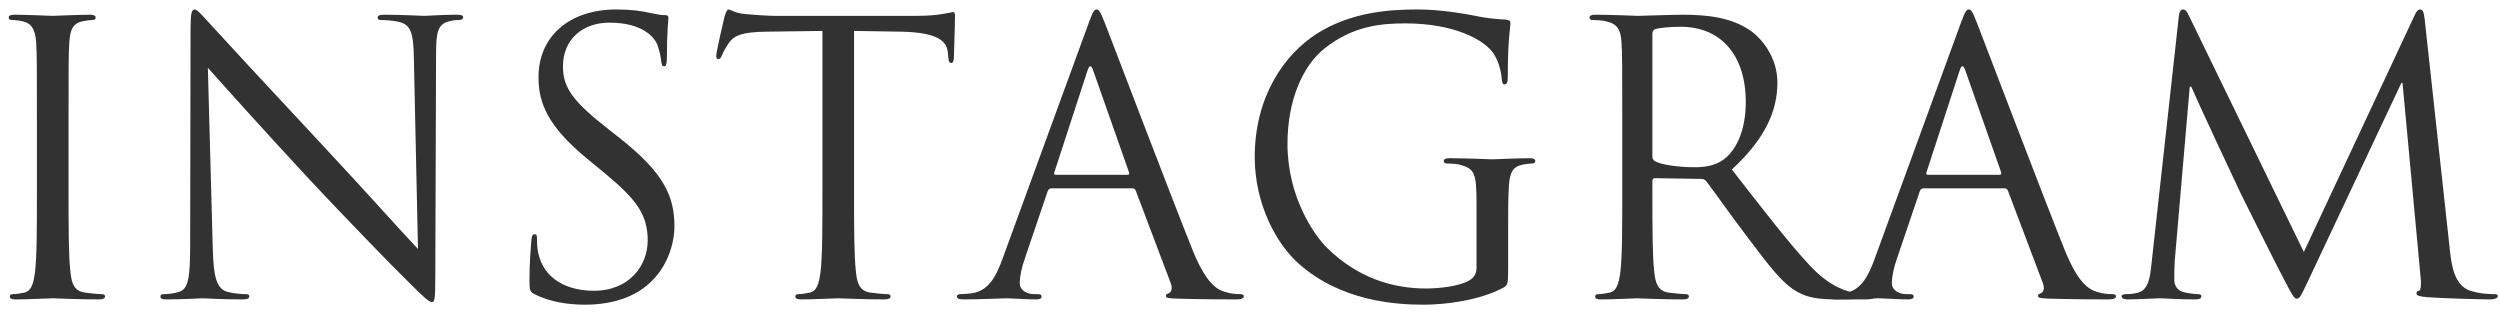
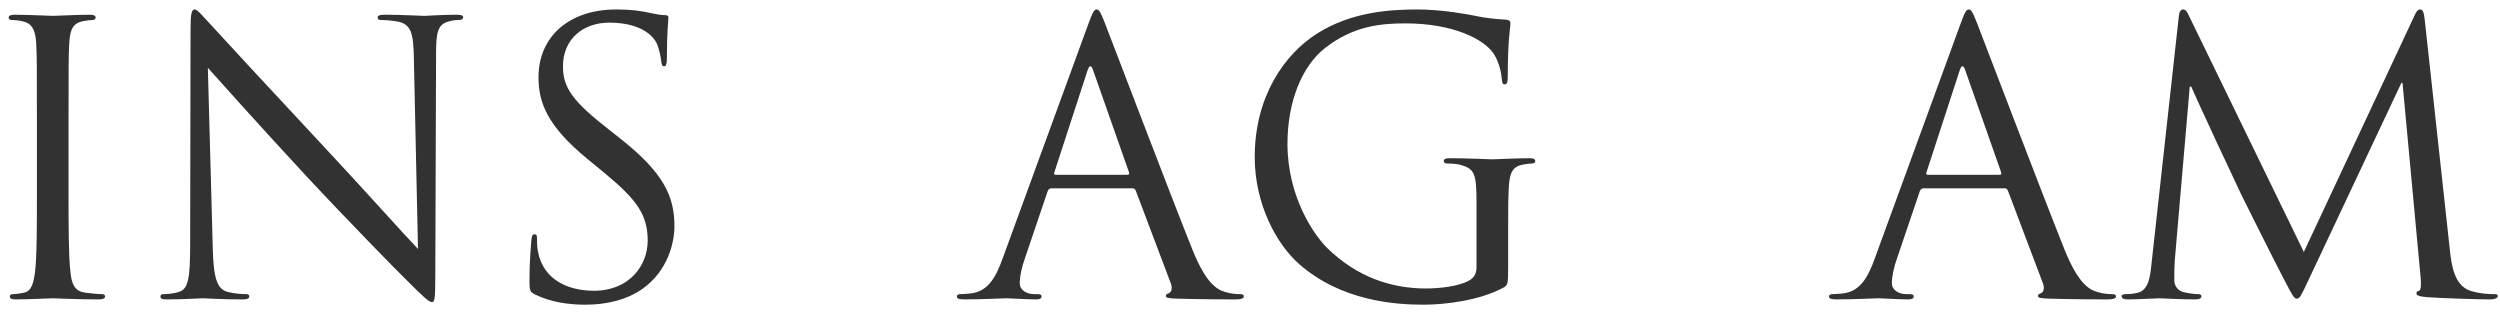
<svg xmlns="http://www.w3.org/2000/svg" version="1.1" width="239" height="30" viewBox="-0.829 -0.904 239 30" enable-background="new -0.829 -0.904 239 30" xml:space="preserve">
  <defs>
</defs>
  <path fill="#323232" d="M5.724,17.28c0,3.456,0,6.3,0.18,7.812c0.108,1.044,0.324,1.836,1.404,1.98  c0.504,0.072,1.296,0.144,1.62,0.144c0.216,0,0.288,0.108,0.288,0.216c0,0.18-0.18,0.288-0.576,0.288  c-1.98,0-4.248-0.108-4.428-0.108c-0.18,0-2.448,0.108-3.528,0.108c-0.396,0-0.576-0.072-0.576-0.288  c0-0.108,0.072-0.216,0.288-0.216c0.324,0,0.756-0.072,1.08-0.144c0.72-0.144,0.9-0.936,1.044-1.98C2.7,23.58,2.7,20.736,2.7,17.28  v-6.336c0-5.616,0-6.624-0.072-7.776C2.556,1.944,2.196,1.332,1.404,1.152C1.008,1.044,0.54,1.008,0.288,1.008  C0.144,1.008,0,0.936,0,0.792c0-0.216,0.18-0.288,0.576-0.288c1.188,0,3.456,0.108,3.636,0.108c0.18,0,2.448-0.108,3.528-0.108  c0.396,0,0.576,0.072,0.576,0.288c0,0.144-0.144,0.216-0.288,0.216c-0.252,0-0.468,0.036-0.9,0.108  c-0.972,0.18-1.26,0.792-1.332,2.052c-0.072,1.152-0.072,2.16-0.072,7.776V17.28z" />
  <path fill="#323232" d="M19.511,22.824c0.072,2.952,0.432,3.888,1.404,4.176c0.684,0.18,1.476,0.216,1.8,0.216  c0.18,0,0.288,0.072,0.288,0.216c0,0.216-0.216,0.288-0.648,0.288c-2.052,0-3.492-0.108-3.816-0.108  c-0.324,0-1.836,0.108-3.456,0.108c-0.36,0-0.576-0.036-0.576-0.288c0-0.144,0.108-0.216,0.288-0.216  c0.288,0,0.936-0.036,1.476-0.216c0.9-0.252,1.08-1.296,1.08-4.572L17.387,1.8c0-1.404,0.108-1.8,0.396-1.8  c0.288,0,0.9,0.792,1.26,1.152c0.54,0.612,5.904,6.408,11.448,12.348c3.564,3.816,7.488,8.208,8.64,9.396L38.735,4.608  c-0.036-2.34-0.288-3.132-1.404-3.42c-0.648-0.144-1.476-0.18-1.764-0.18c-0.252,0-0.288-0.108-0.288-0.252  c0-0.216,0.288-0.252,0.72-0.252c1.62,0,3.348,0.108,3.744,0.108s1.584-0.108,3.06-0.108c0.396,0,0.648,0.036,0.648,0.252  c0,0.144-0.144,0.252-0.396,0.252c-0.18,0-0.432,0-0.864,0.108c-1.188,0.252-1.332,1.044-1.332,3.204l-0.072,21.096  c0,2.376-0.072,2.556-0.324,2.556c-0.288,0-0.72-0.396-2.628-2.304c-0.396-0.36-5.58-5.652-9.396-9.756  c-4.176-4.5-8.244-9.036-9.396-10.332L19.511,22.824z" />
  <path fill="#323232" d="M50.327,27.252c-0.504-0.252-0.54-0.396-0.54-1.368c0-1.8,0.144-3.24,0.18-3.816  c0.036-0.396,0.108-0.576,0.288-0.576c0.216,0,0.252,0.108,0.252,0.396c0,0.324,0,0.828,0.108,1.332  c0.54,2.664,2.916,3.672,5.328,3.672c3.456,0,5.148-2.484,5.148-4.788c0-2.484-1.044-3.924-4.14-6.48l-1.62-1.332  c-3.816-3.132-4.68-5.364-4.68-7.812c0-3.852,2.88-6.48,7.452-6.48c1.404,0,2.448,0.144,3.348,0.36  c0.684,0.144,0.972,0.18,1.26,0.18c0.288,0,0.36,0.072,0.36,0.252c0,0.18-0.144,1.368-0.144,3.816c0,0.576-0.072,0.828-0.252,0.828  c-0.216,0-0.252-0.18-0.288-0.468c-0.036-0.432-0.252-1.404-0.468-1.8c-0.216-0.396-1.188-1.908-4.5-1.908  c-2.484,0-4.428,1.548-4.428,4.176c0,2.052,0.936,3.348,4.392,6.048l1.008,0.792c4.248,3.348,5.256,5.58,5.256,8.46  c0,1.476-0.576,4.212-3.06,5.976c-1.548,1.08-3.492,1.512-5.436,1.512C53.459,28.224,51.803,27.972,50.327,27.252z" />
-   <path fill="#323232" d="M80.819,17.28c0,3.456,0,6.3,0.18,7.812c0.108,1.044,0.324,1.836,1.404,1.98  c0.504,0.072,1.296,0.144,1.62,0.144c0.216,0,0.288,0.108,0.288,0.216c0,0.18-0.18,0.288-0.576,0.288  c-1.98,0-4.248-0.108-4.428-0.108c-0.18,0-2.448,0.108-3.528,0.108c-0.396,0-0.576-0.072-0.576-0.288  c0-0.108,0.072-0.216,0.288-0.216c0.324,0,0.756-0.072,1.08-0.144c0.72-0.144,0.9-0.936,1.044-1.98  c0.18-1.512,0.18-4.356,0.18-7.812V2.052l-5.328,0.072c-2.232,0.036-3.096,0.288-3.672,1.152c-0.396,0.612-0.504,0.864-0.612,1.116  c-0.108,0.288-0.216,0.36-0.36,0.36c-0.108,0-0.18-0.108-0.18-0.324c0-0.36,0.72-3.456,0.792-3.744C68.507,0.468,68.651,0,68.795,0  c0.252,0,0.612,0.36,1.584,0.432c1.044,0.108,2.412,0.18,2.844,0.18h13.5c1.152,0,1.98-0.072,2.556-0.18  c0.54-0.072,0.864-0.18,1.008-0.18c0.18,0,0.18,0.216,0.18,0.432c0,1.08-0.108,3.564-0.108,3.96c0,0.324-0.108,0.468-0.252,0.468  c-0.18,0-0.252-0.108-0.288-0.612l-0.036-0.396c-0.108-1.08-0.972-1.908-4.428-1.98l-4.536-0.072V17.28z" />
  <path fill="#323232" d="M103.211,1.404C103.643,0.216,103.787,0,104.003,0c0.216,0,0.36,0.18,0.792,1.296  c0.54,1.368,6.192,16.236,8.388,21.708c1.296,3.204,2.34,3.78,3.096,3.996c0.54,0.18,1.08,0.216,1.44,0.216  c0.216,0,0.36,0.036,0.36,0.216c0,0.216-0.324,0.288-0.72,0.288c-0.54,0-3.168,0-5.652-0.072c-0.684-0.036-1.08-0.036-1.08-0.252  c0-0.144,0.108-0.216,0.252-0.252c0.216-0.072,0.432-0.396,0.216-0.972l-3.348-8.856c-0.072-0.144-0.144-0.216-0.324-0.216h-7.74  c-0.18,0-0.288,0.108-0.36,0.288l-2.16,6.372c-0.324,0.9-0.504,1.764-0.504,2.412c0,0.72,0.756,1.044,1.368,1.044h0.36  c0.252,0,0.36,0.072,0.36,0.216c0,0.216-0.216,0.288-0.54,0.288c-0.864,0-2.412-0.108-2.808-0.108c-0.396,0-2.376,0.108-4.068,0.108  c-0.468,0-0.684-0.072-0.684-0.288c0-0.144,0.144-0.216,0.324-0.216c0.252,0,0.756-0.036,1.044-0.072  c1.656-0.216,2.376-1.584,3.024-3.384L103.211,1.404z M106.955,15.804c0.18,0,0.18-0.108,0.144-0.252l-3.42-9.72  c-0.18-0.54-0.36-0.54-0.54,0l-3.168,9.72c-0.072,0.18,0,0.252,0.108,0.252H106.955z" />
  <path fill="#323232" d="M140.327,18.54c0-2.916-0.18-3.312-1.62-3.708c-0.288-0.072-0.9-0.108-1.224-0.108  c-0.144,0-0.288-0.072-0.288-0.216c0-0.216,0.18-0.288,0.576-0.288c1.62,0,3.888,0.108,4.068,0.108c0.18,0,2.448-0.108,3.528-0.108  c0.396,0,0.576,0.072,0.576,0.288c0,0.144-0.144,0.216-0.288,0.216c-0.252,0-0.468,0.036-0.9,0.108  c-0.972,0.18-1.26,0.792-1.332,2.052c-0.072,1.152-0.072,2.232-0.072,3.744v4.032c0,1.62-0.036,1.692-0.468,1.944  c-2.304,1.224-5.544,1.62-7.632,1.62c-2.736,0-7.848-0.36-11.844-3.852c-2.196-1.908-4.284-5.76-4.284-10.26  c0-5.76,2.808-9.828,6.012-11.844C128.375,0.252,131.938,0,134.71,0c2.268,0,4.824,0.468,5.508,0.612  c0.756,0.18,2.016,0.324,2.916,0.36c0.36,0.036,0.432,0.18,0.432,0.324c0,0.504-0.252,1.512-0.252,5.112  c0,0.576-0.072,0.756-0.324,0.756c-0.18,0-0.216-0.216-0.252-0.54c-0.036-0.504-0.216-1.512-0.756-2.376  c-0.9-1.368-3.816-2.916-8.46-2.916c-2.268,0-4.968,0.216-7.704,2.376c-2.088,1.656-3.564,4.932-3.564,9.144  c0,5.076,2.556,8.748,3.816,9.972c2.844,2.772,6.12,3.852,9.432,3.852c1.296,0,3.168-0.216,4.104-0.756  c0.468-0.252,0.72-0.648,0.72-1.26V18.54z" />
-   <path fill="#323232" d="M154.259,10.944c0-5.616,0-6.624-0.072-7.776c-0.072-1.224-0.36-1.8-1.548-2.052  c-0.288-0.072-0.9-0.108-1.224-0.108c-0.144,0-0.288-0.072-0.288-0.216c0-0.216,0.18-0.288,0.576-0.288  c1.62,0,3.888,0.108,4.068,0.108c0.396,0,3.132-0.108,4.248-0.108c2.268,0,4.68,0.216,6.588,1.584  c0.9,0.648,2.484,2.412,2.484,4.896c0,2.664-1.116,5.328-4.356,8.316c2.952,3.78,5.4,6.984,7.488,9.216  c1.944,2.052,3.492,2.448,4.392,2.592c0.684,0.108,1.188,0.108,1.404,0.108c0.18,0,0.324,0.108,0.324,0.216  c0,0.216-0.216,0.288-0.864,0.288h-2.556c-2.016,0-2.916-0.18-3.852-0.684c-1.548-0.828-2.808-2.592-4.86-5.292  c-1.512-1.98-3.204-4.392-3.924-5.328c-0.144-0.144-0.252-0.216-0.468-0.216l-4.428-0.072c-0.18,0-0.252,0.108-0.252,0.288v0.864  c0,3.456,0,6.3,0.18,7.812c0.108,1.044,0.324,1.836,1.404,1.98c0.504,0.072,1.296,0.144,1.62,0.144c0.216,0,0.288,0.108,0.288,0.216  c0,0.18-0.18,0.288-0.576,0.288c-1.98,0-4.248-0.108-4.428-0.108c-0.036,0-2.304,0.108-3.384,0.108  c-0.396,0-0.576-0.072-0.576-0.288c0-0.108,0.072-0.216,0.288-0.216c0.324,0,0.756-0.072,1.08-0.144  c0.72-0.144,0.9-0.936,1.044-1.98c0.18-1.512,0.18-4.356,0.18-7.812V10.944z M157.139,14.076c0,0.18,0.072,0.324,0.252,0.432  c0.54,0.324,2.196,0.576,3.78,0.576c0.864,0,1.872-0.108,2.7-0.684c1.26-0.864,2.196-2.808,2.196-5.544c0-4.5-2.376-7.2-6.228-7.2  c-1.08,0-2.052,0.108-2.412,0.216c-0.18,0.072-0.288,0.216-0.288,0.432V14.076z" />
  <path fill="#323232" d="M186.587,1.404C187.019,0.216,187.163,0,187.379,0c0.216,0,0.36,0.18,0.792,1.296  c0.54,1.368,6.192,16.236,8.388,21.708c1.296,3.204,2.34,3.78,3.096,3.996c0.54,0.18,1.08,0.216,1.44,0.216  c0.216,0,0.36,0.036,0.36,0.216c0,0.216-0.324,0.288-0.72,0.288c-0.54,0-3.168,0-5.652-0.072c-0.684-0.036-1.08-0.036-1.08-0.252  c0-0.144,0.108-0.216,0.252-0.252c0.216-0.072,0.432-0.396,0.216-0.972l-3.348-8.856c-0.072-0.144-0.144-0.216-0.324-0.216h-7.74  c-0.18,0-0.288,0.108-0.36,0.288l-2.16,6.372c-0.324,0.9-0.504,1.764-0.504,2.412c0,0.72,0.756,1.044,1.368,1.044h0.36  c0.252,0,0.36,0.072,0.36,0.216c0,0.216-0.216,0.288-0.54,0.288c-0.864,0-2.412-0.108-2.808-0.108c-0.396,0-2.376,0.108-4.068,0.108  c-0.468,0-0.684-0.072-0.684-0.288c0-0.144,0.144-0.216,0.324-0.216c0.252,0,0.756-0.036,1.044-0.072  c1.656-0.216,2.376-1.584,3.024-3.384L186.587,1.404z M190.331,15.804c0.18,0,0.18-0.108,0.144-0.252l-3.42-9.72  c-0.18-0.54-0.36-0.54-0.54,0l-3.168,9.72c-0.072,0.18,0,0.252,0.108,0.252H190.331z" />
  <path fill="#323232" d="M233.387,23.076c0.144,1.296,0.396,3.312,1.944,3.816c1.044,0.324,1.98,0.324,2.34,0.324  c0.18,0,0.288,0.036,0.288,0.18c0,0.216-0.324,0.324-0.756,0.324c-0.792,0-4.68-0.108-6.012-0.216  c-0.828-0.072-1.008-0.18-1.008-0.36c0-0.144,0.072-0.216,0.252-0.252c0.18-0.036,0.216-0.648,0.144-1.296L228.851,7.02h-0.108  l-8.82,18.72c-0.756,1.584-0.864,1.908-1.188,1.908c-0.252,0-0.432-0.36-1.116-1.656c-0.936-1.764-4.032-7.992-4.212-8.352  c-0.324-0.648-4.356-9.288-4.752-10.26h-0.144l-1.44,16.704c-0.036,0.576-0.036,1.224-0.036,1.836c0,0.54,0.396,1.008,0.936,1.116  c0.612,0.144,1.152,0.18,1.368,0.18c0.144,0,0.288,0.072,0.288,0.18c0,0.252-0.216,0.324-0.648,0.324  c-1.332,0-3.06-0.108-3.348-0.108c-0.324,0-2.052,0.108-3.024,0.108c-0.36,0-0.612-0.072-0.612-0.324c0-0.108,0.18-0.18,0.36-0.18  c0.288,0,0.54,0,1.08-0.108c1.188-0.216,1.296-1.62,1.44-2.988l2.592-23.472C207.502,0.252,207.646,0,207.862,0  c0.216,0,0.36,0.144,0.54,0.54l11.016,22.644l10.584-22.608C230.146,0.252,230.291,0,230.542,0s0.36,0.288,0.432,0.972  L233.387,23.076z" />
</svg>